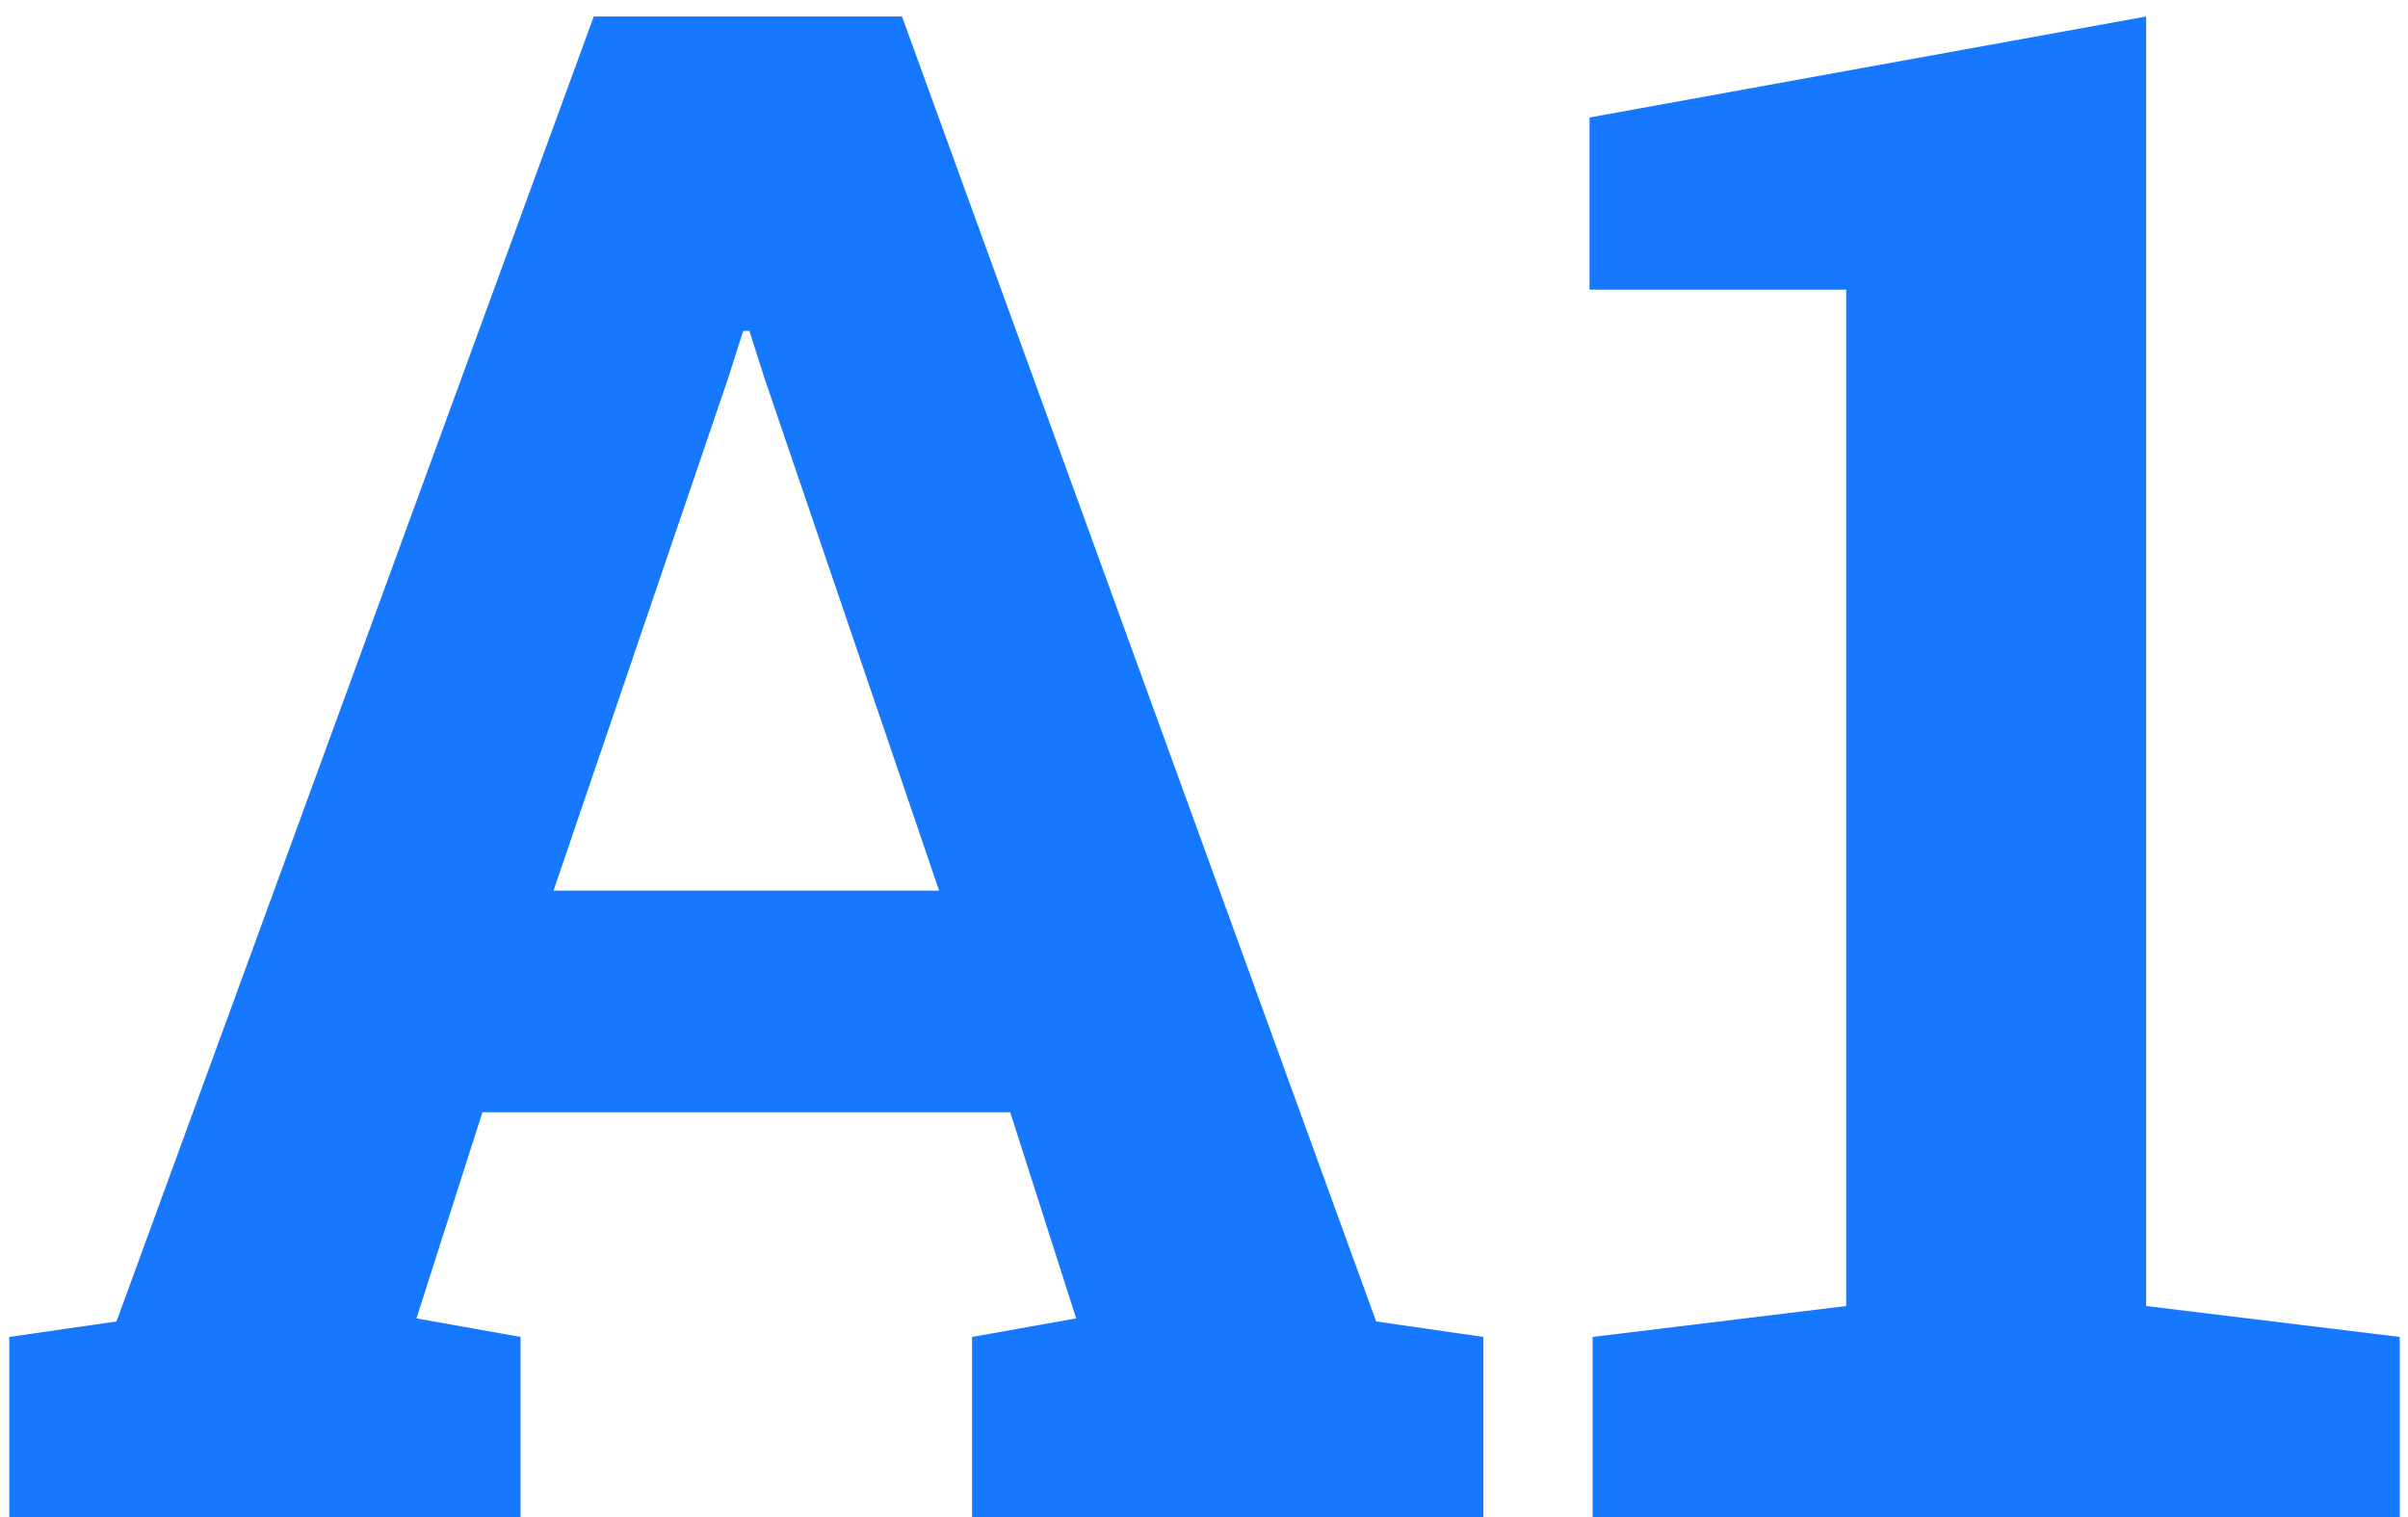
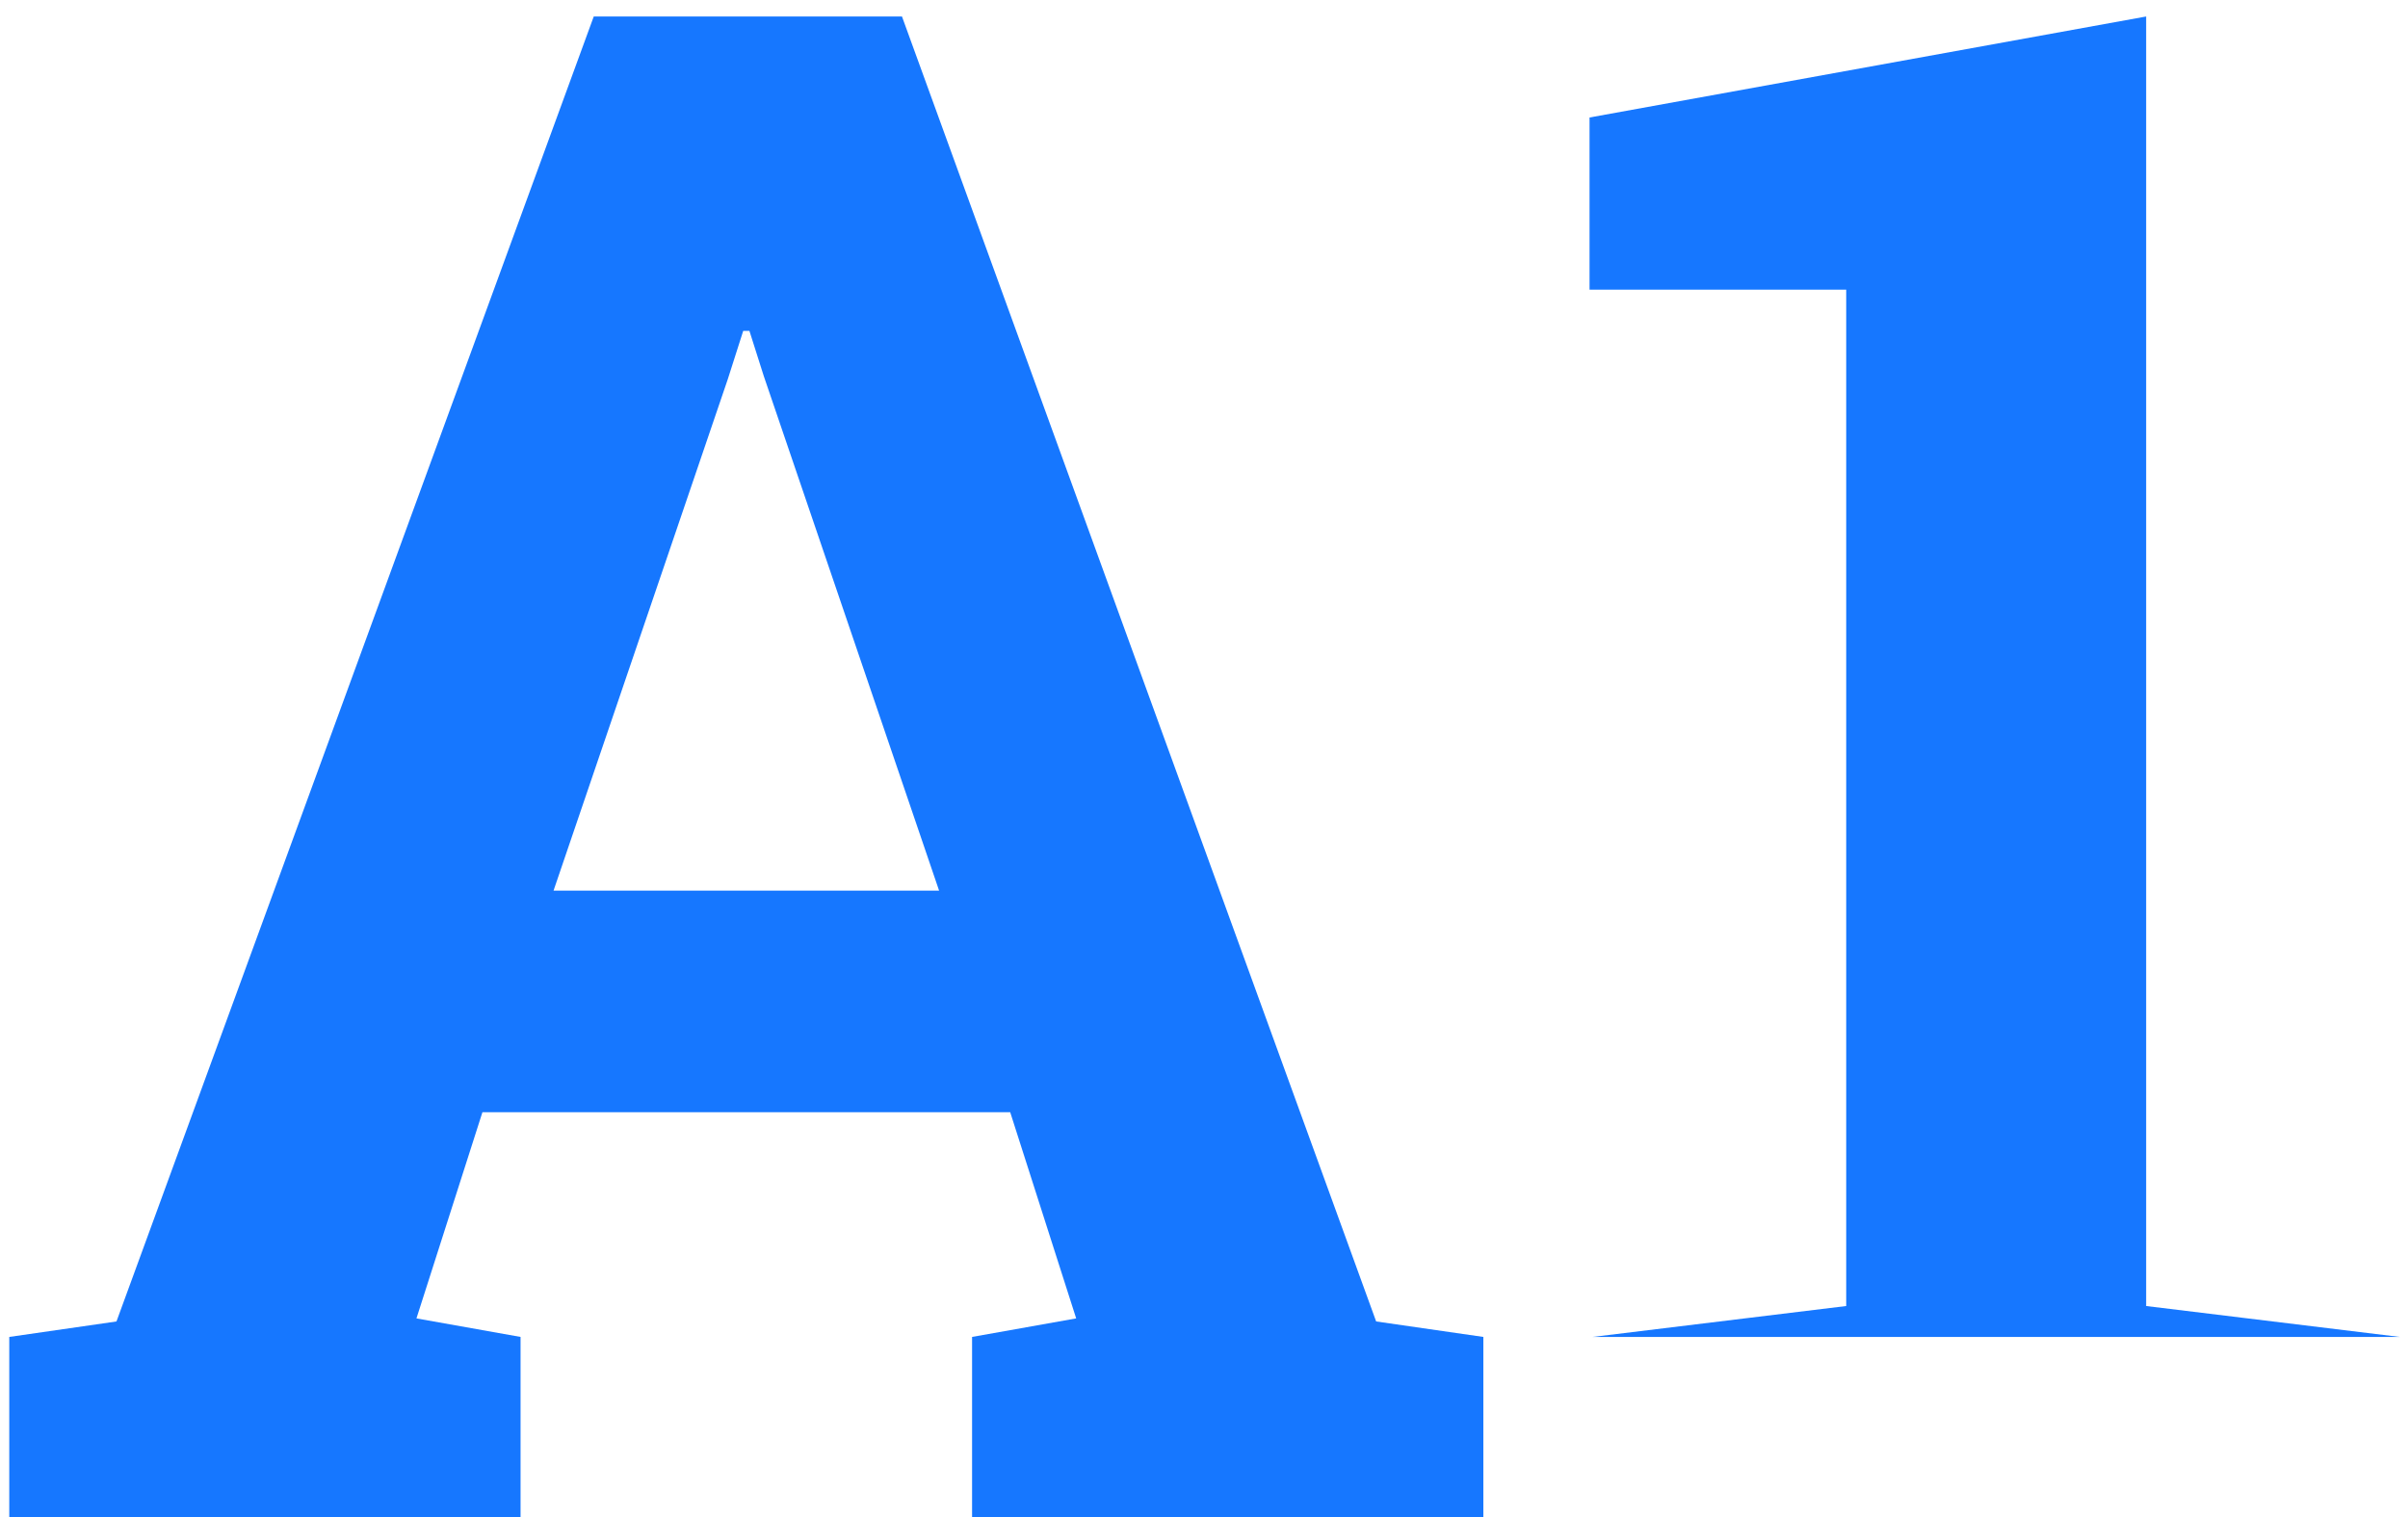
<svg xmlns="http://www.w3.org/2000/svg" width="73" height="46" viewBox="0 0 73 46" fill="none">
-   <path d="M0.281 46V40.531L3.531 40.062L18 0.5H27.344L41.719 40.062L44.969 40.531V46H29.469V40.531L32.625 39.969L30.625 33.719H14.625L12.625 39.969L15.781 40.531V46H0.281ZM16.781 27H28.469L23.156 11.406L22.719 10.031H22.531L22.062 11.5L16.781 27ZM48.281 46V40.531L55.969 39.594V8.781H48.188V3.562L65.062 0.5V39.594L72.75 40.531V46H48.281Z" fill="#1677FF" />
+   <path d="M0.281 46V40.531L3.531 40.062L18 0.5H27.344L41.719 40.062L44.969 40.531V46H29.469V40.531L32.625 39.969L30.625 33.719H14.625L12.625 39.969L15.781 40.531V46H0.281ZM16.781 27H28.469L23.156 11.406L22.719 10.031H22.531L22.062 11.5L16.781 27ZM48.281 46V40.531L55.969 39.594V8.781H48.188V3.562L65.062 0.5V39.594L72.75 40.531H48.281Z" fill="#1677FF" />
</svg>